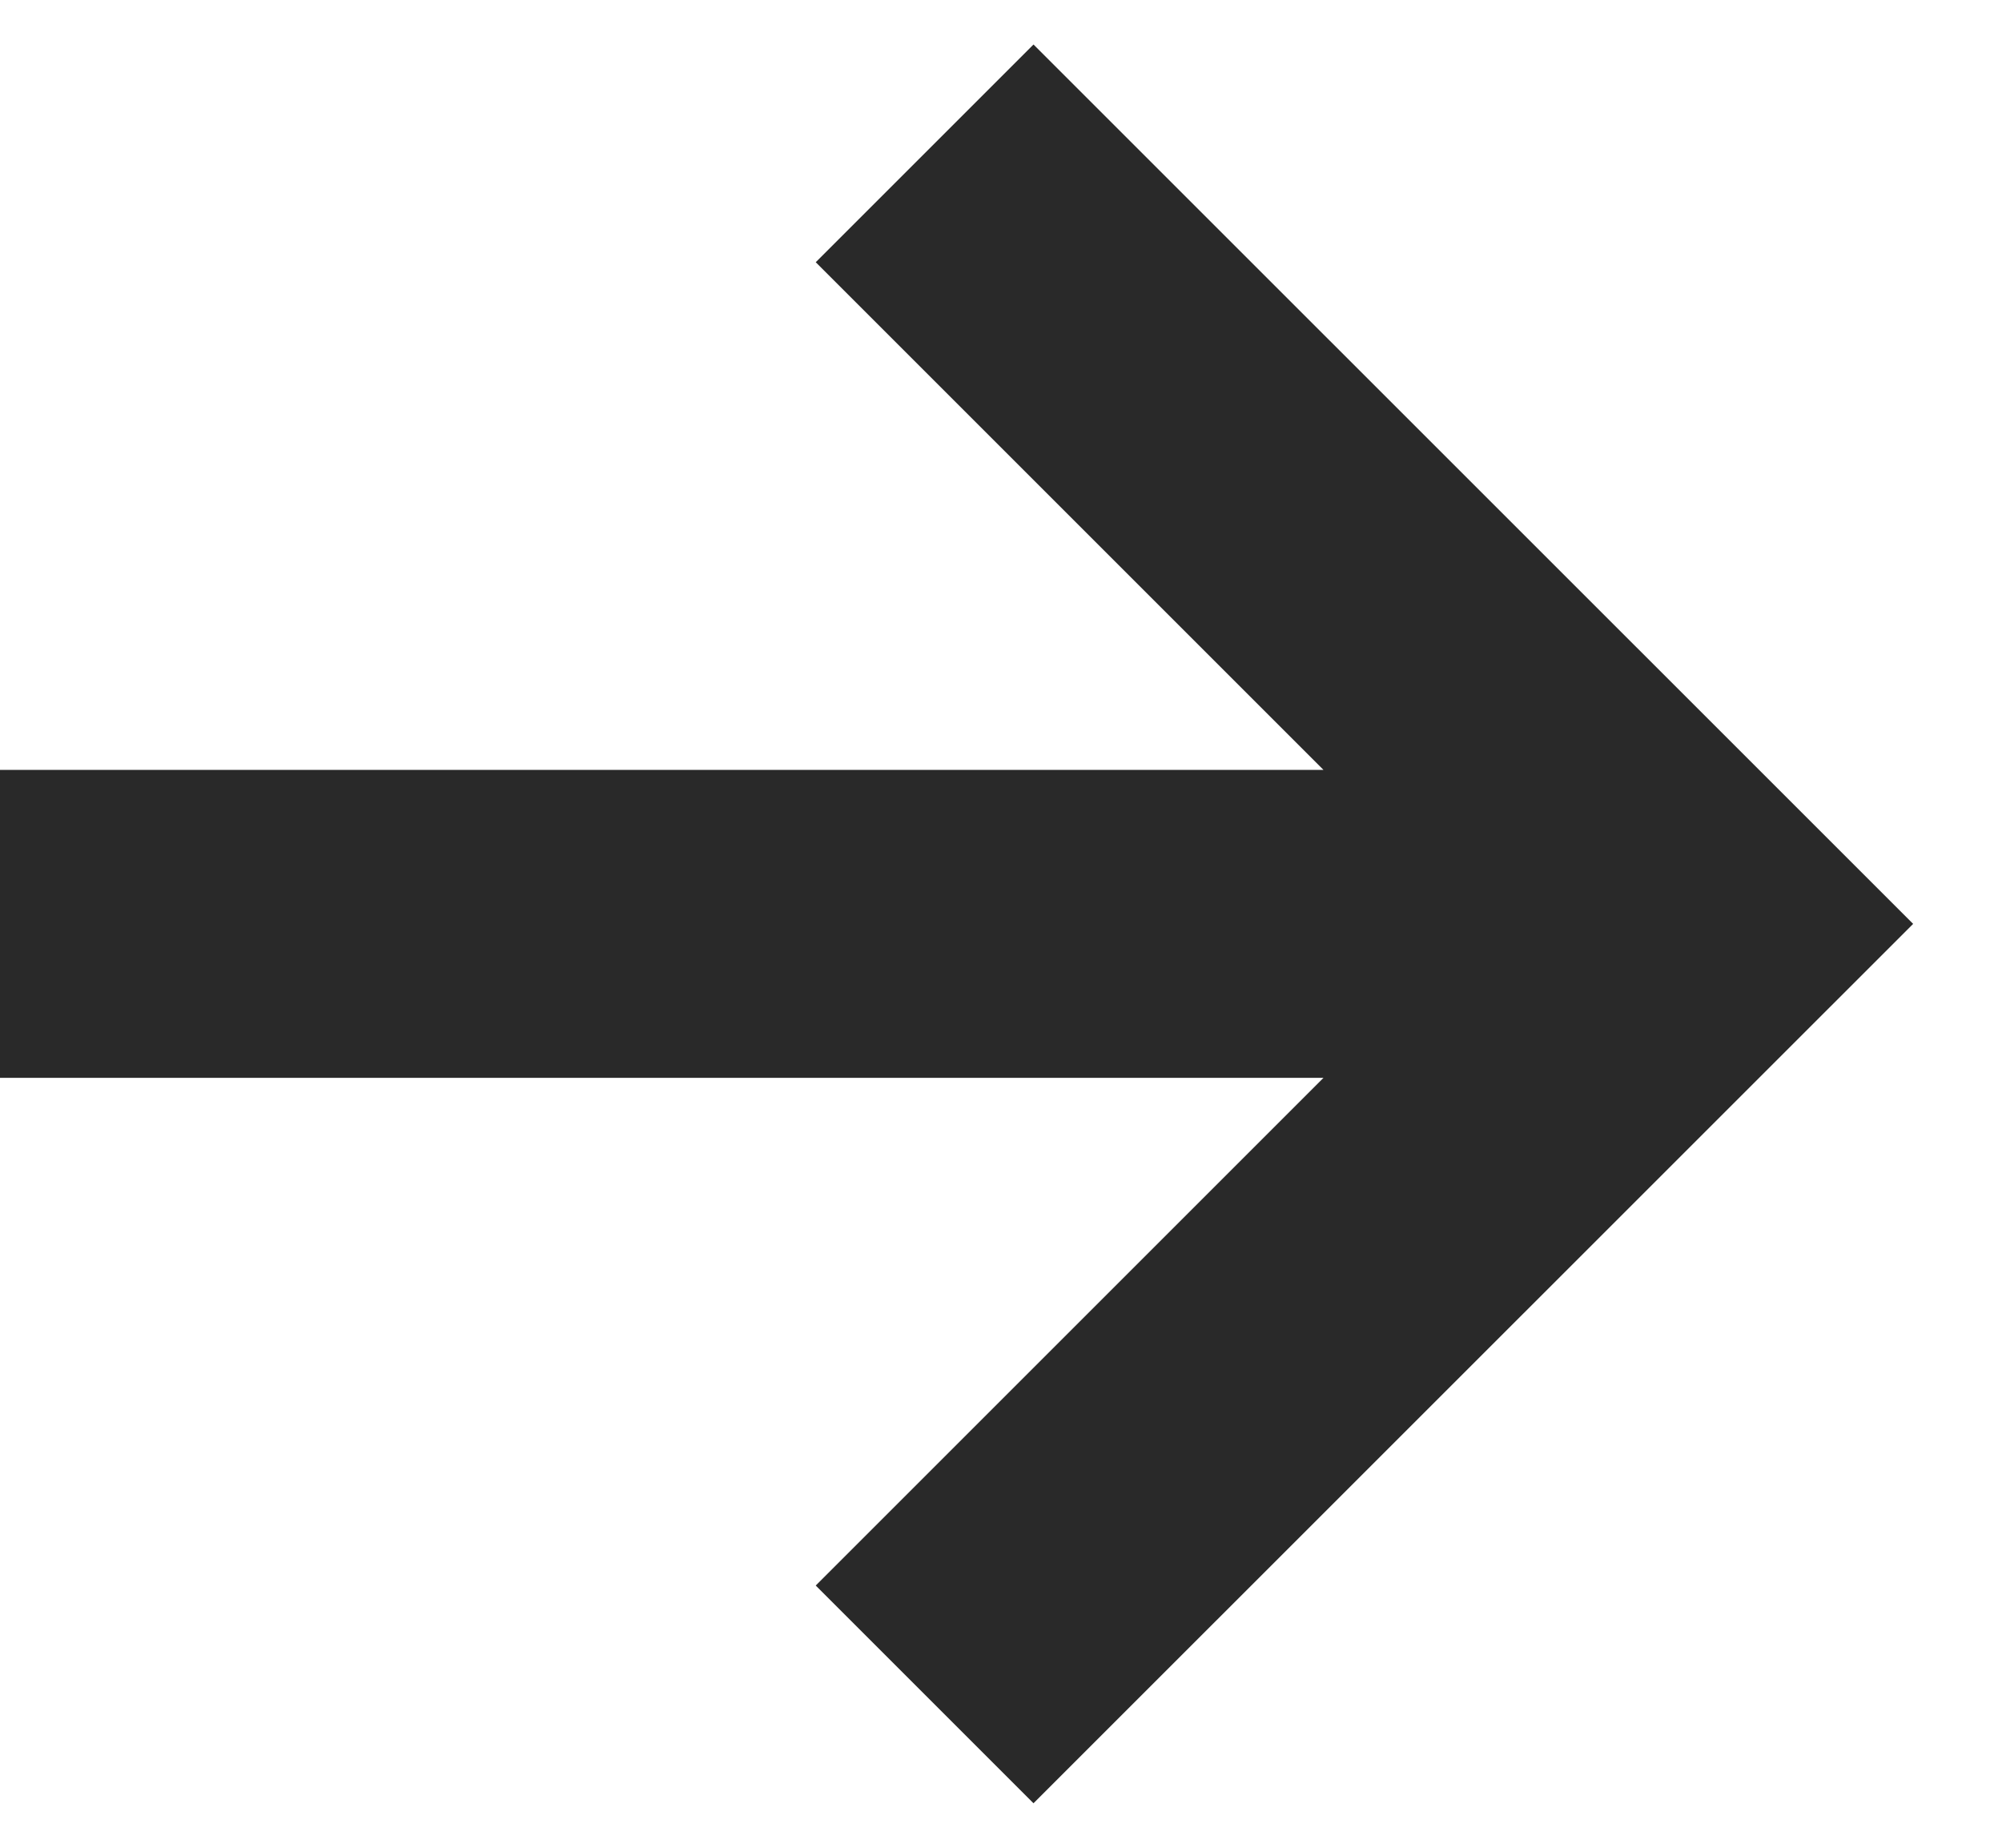
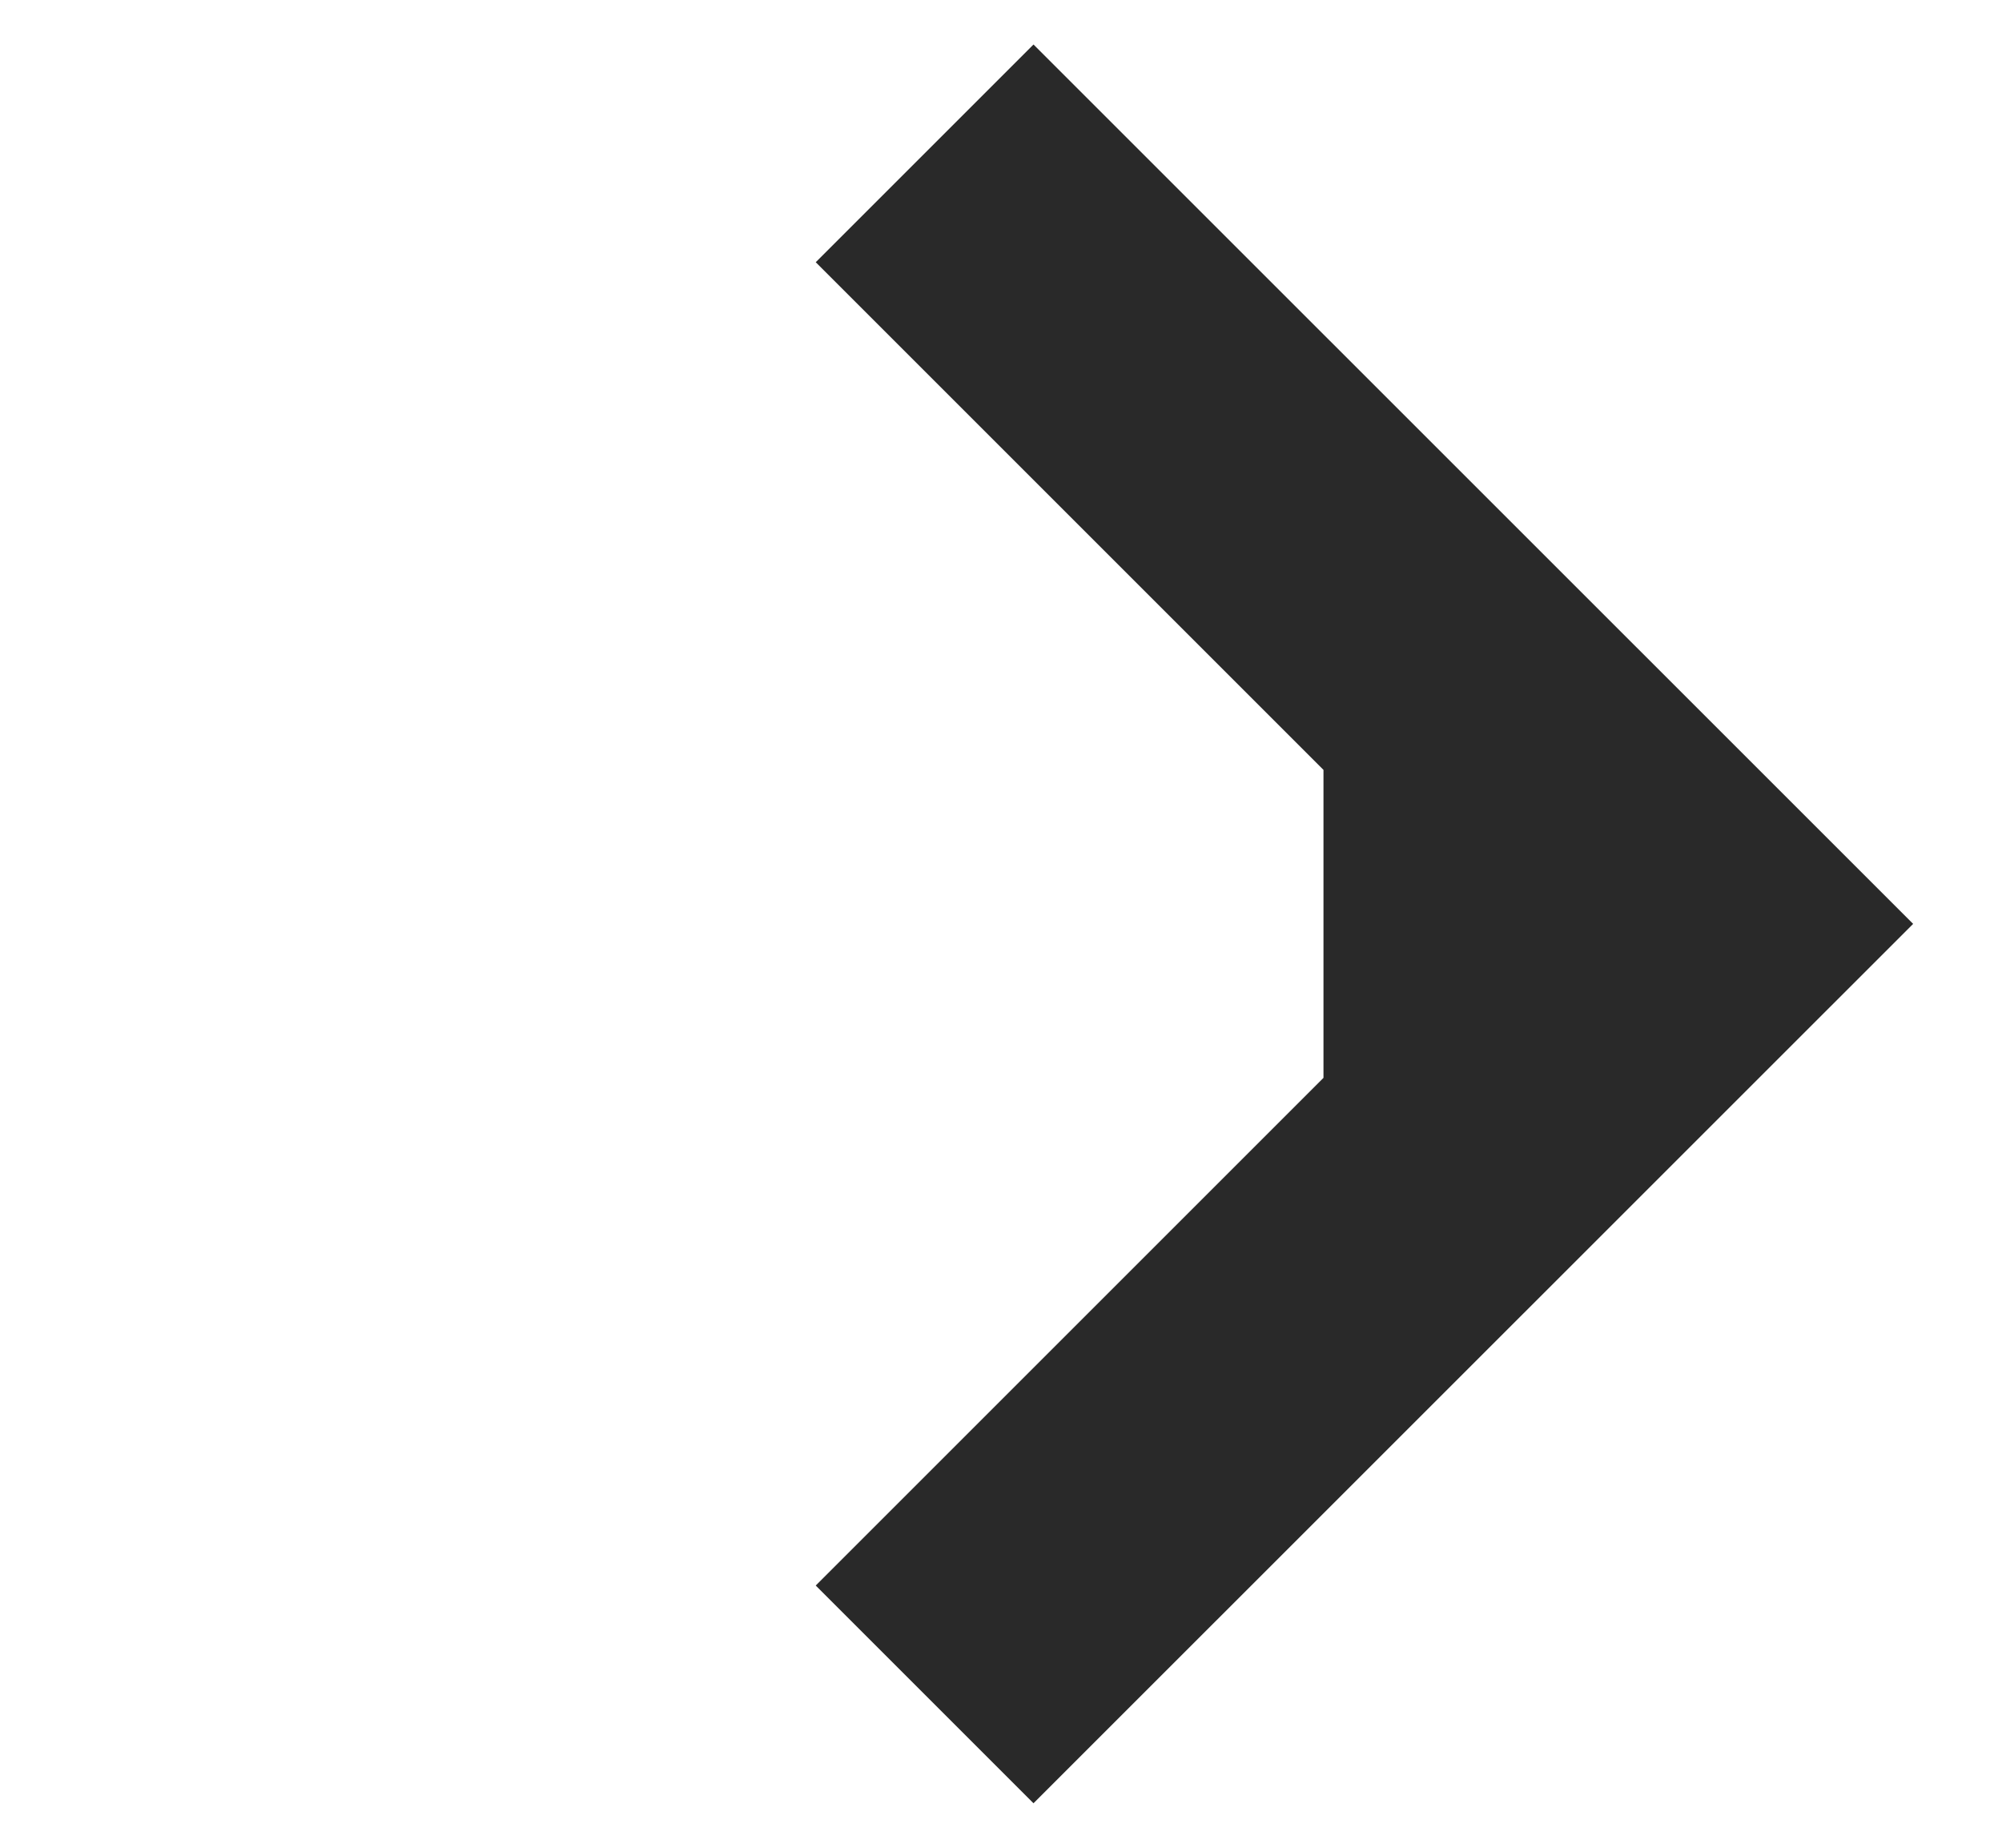
<svg xmlns="http://www.w3.org/2000/svg" width="13" height="12" viewBox="0 0 13 12" fill="none">
-   <path d="M8.594 5L5.297 1.703L6.711 0.289L12.423 6L6.711 11.711L5.297 10.297L8.594 7H0V5H8.594Z" fill="#292929" />
+   <path d="M8.594 5L5.297 1.703L6.711 0.289L12.423 6L6.711 11.711L5.297 10.297L8.594 7V5H8.594Z" fill="#292929" />
</svg>